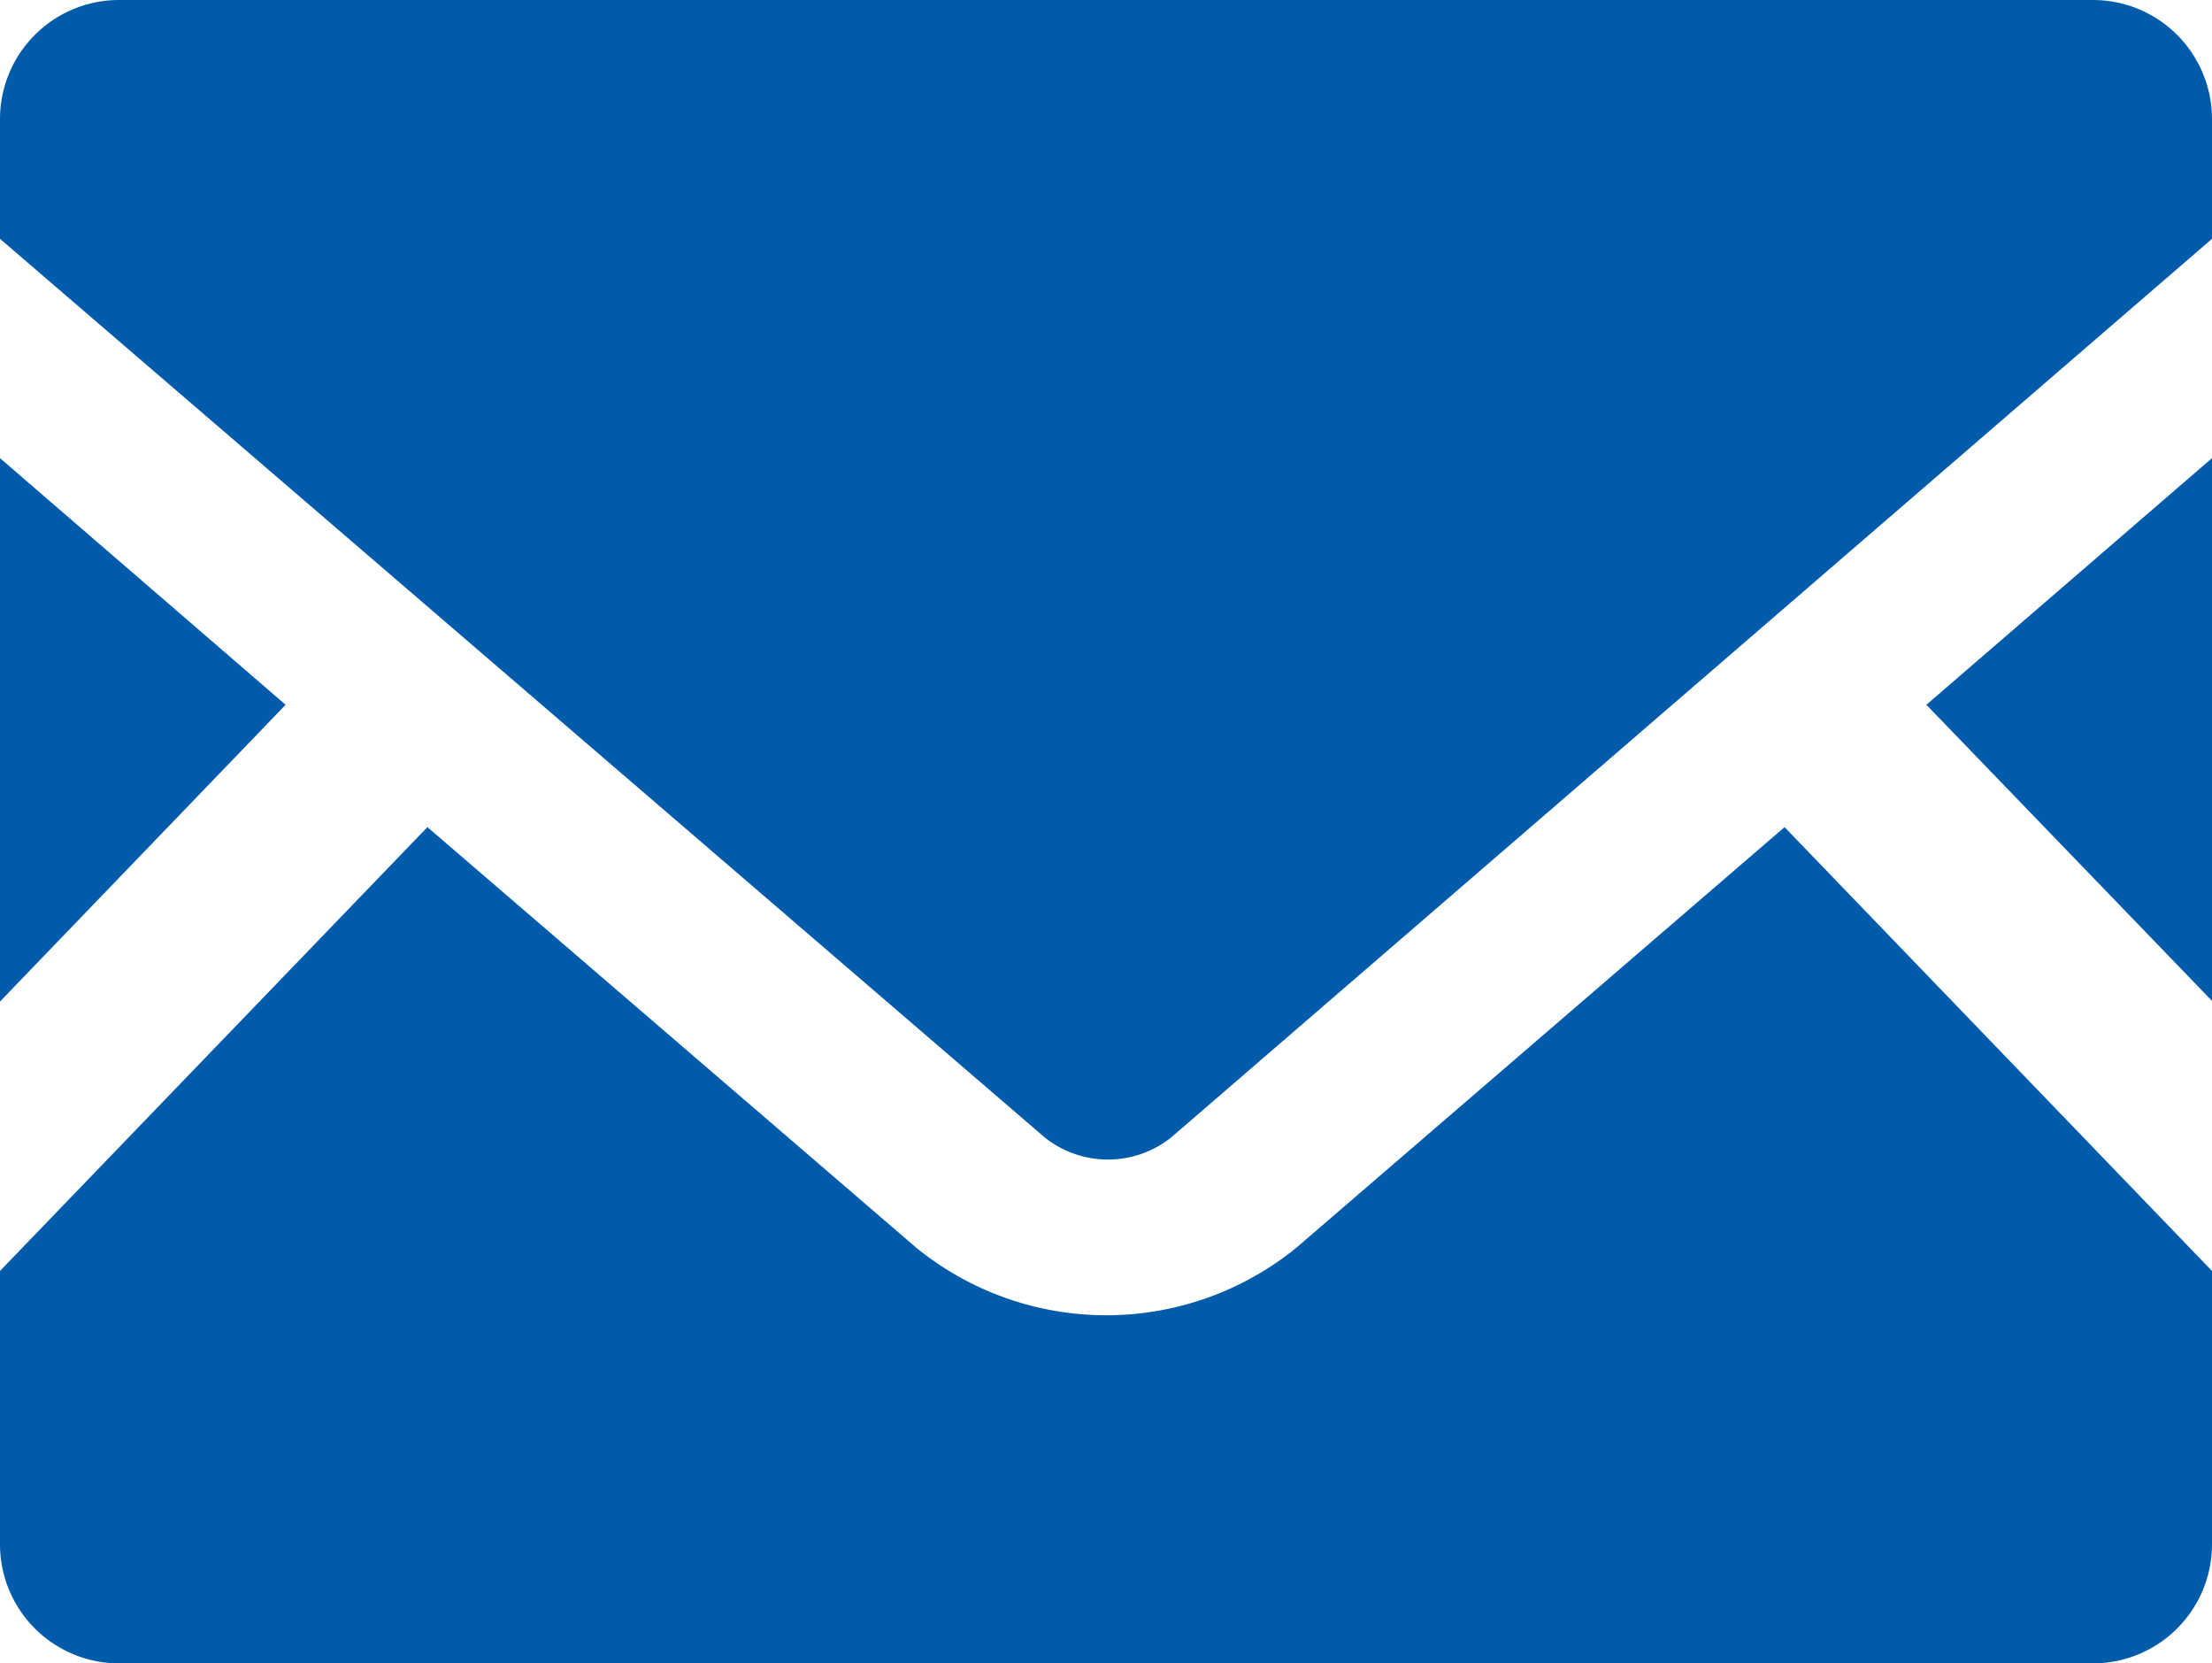
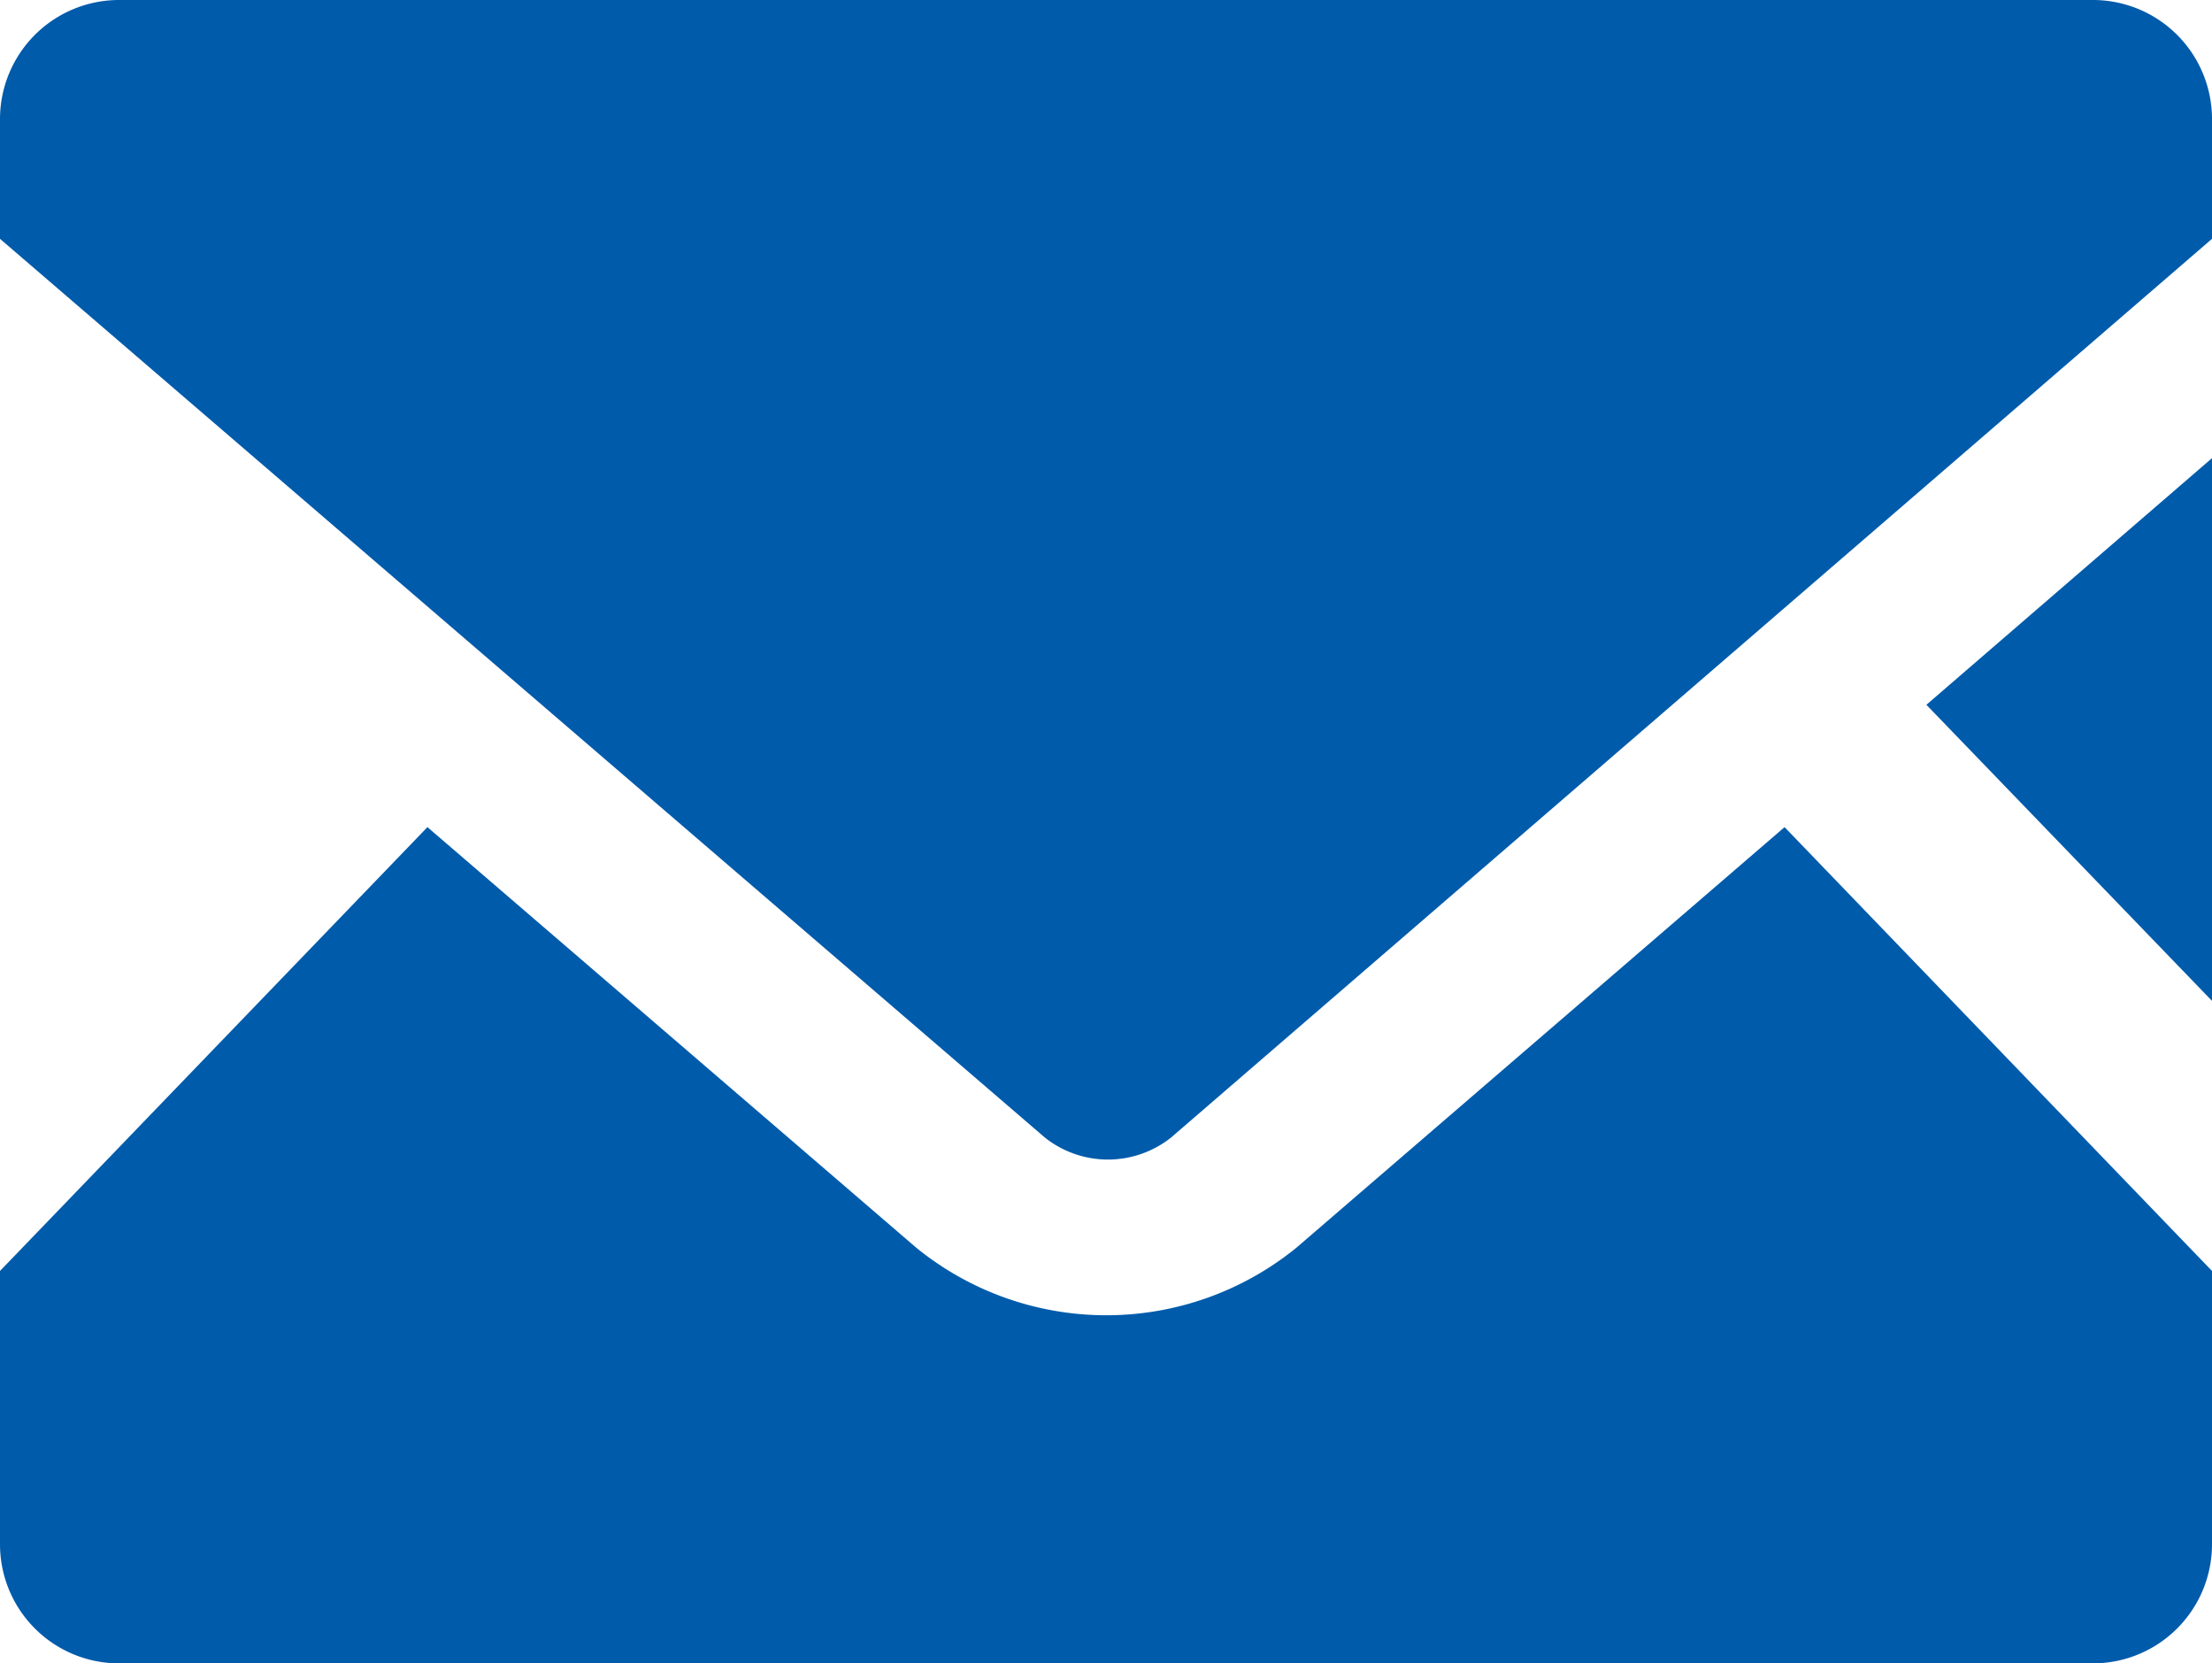
<svg xmlns="http://www.w3.org/2000/svg" viewBox="0 0 34 25.56">
  <defs>
    <style>.cls-1{fill:#005bab;}</style>
  </defs>
  <title>icon_contact</title>
  <g id="レイヤー_2" data-name="レイヤー 2">
    <g id="レイヤー_1-2" data-name="レイヤー 1">
      <polygon class="cls-1" points="34 15.38 29.61 10.83 34 7.04 34 15.38" />
-       <polygon class="cls-1" points="4.39 10.83 0 15.39 0 7.04 4.39 10.83" />
      <path class="cls-1" d="M34,19.53v4.2a1.83,1.83,0,0,1-1.84,1.83H1.84A1.83,1.83,0,0,1,0,23.73v-4.2l6.57-6.82,7.51,6.46a4.63,4.63,0,0,0,5.85,0l7.5-6.46Z" />
      <path class="cls-1" d="M34,1.83V3.67L18,17.48a1.56,1.56,0,0,1-1.94,0L0,3.67V1.83A1.83,1.83,0,0,1,1.84,0H32.16A1.83,1.83,0,0,1,34,1.83Z" />
    </g>
  </g>
</svg>